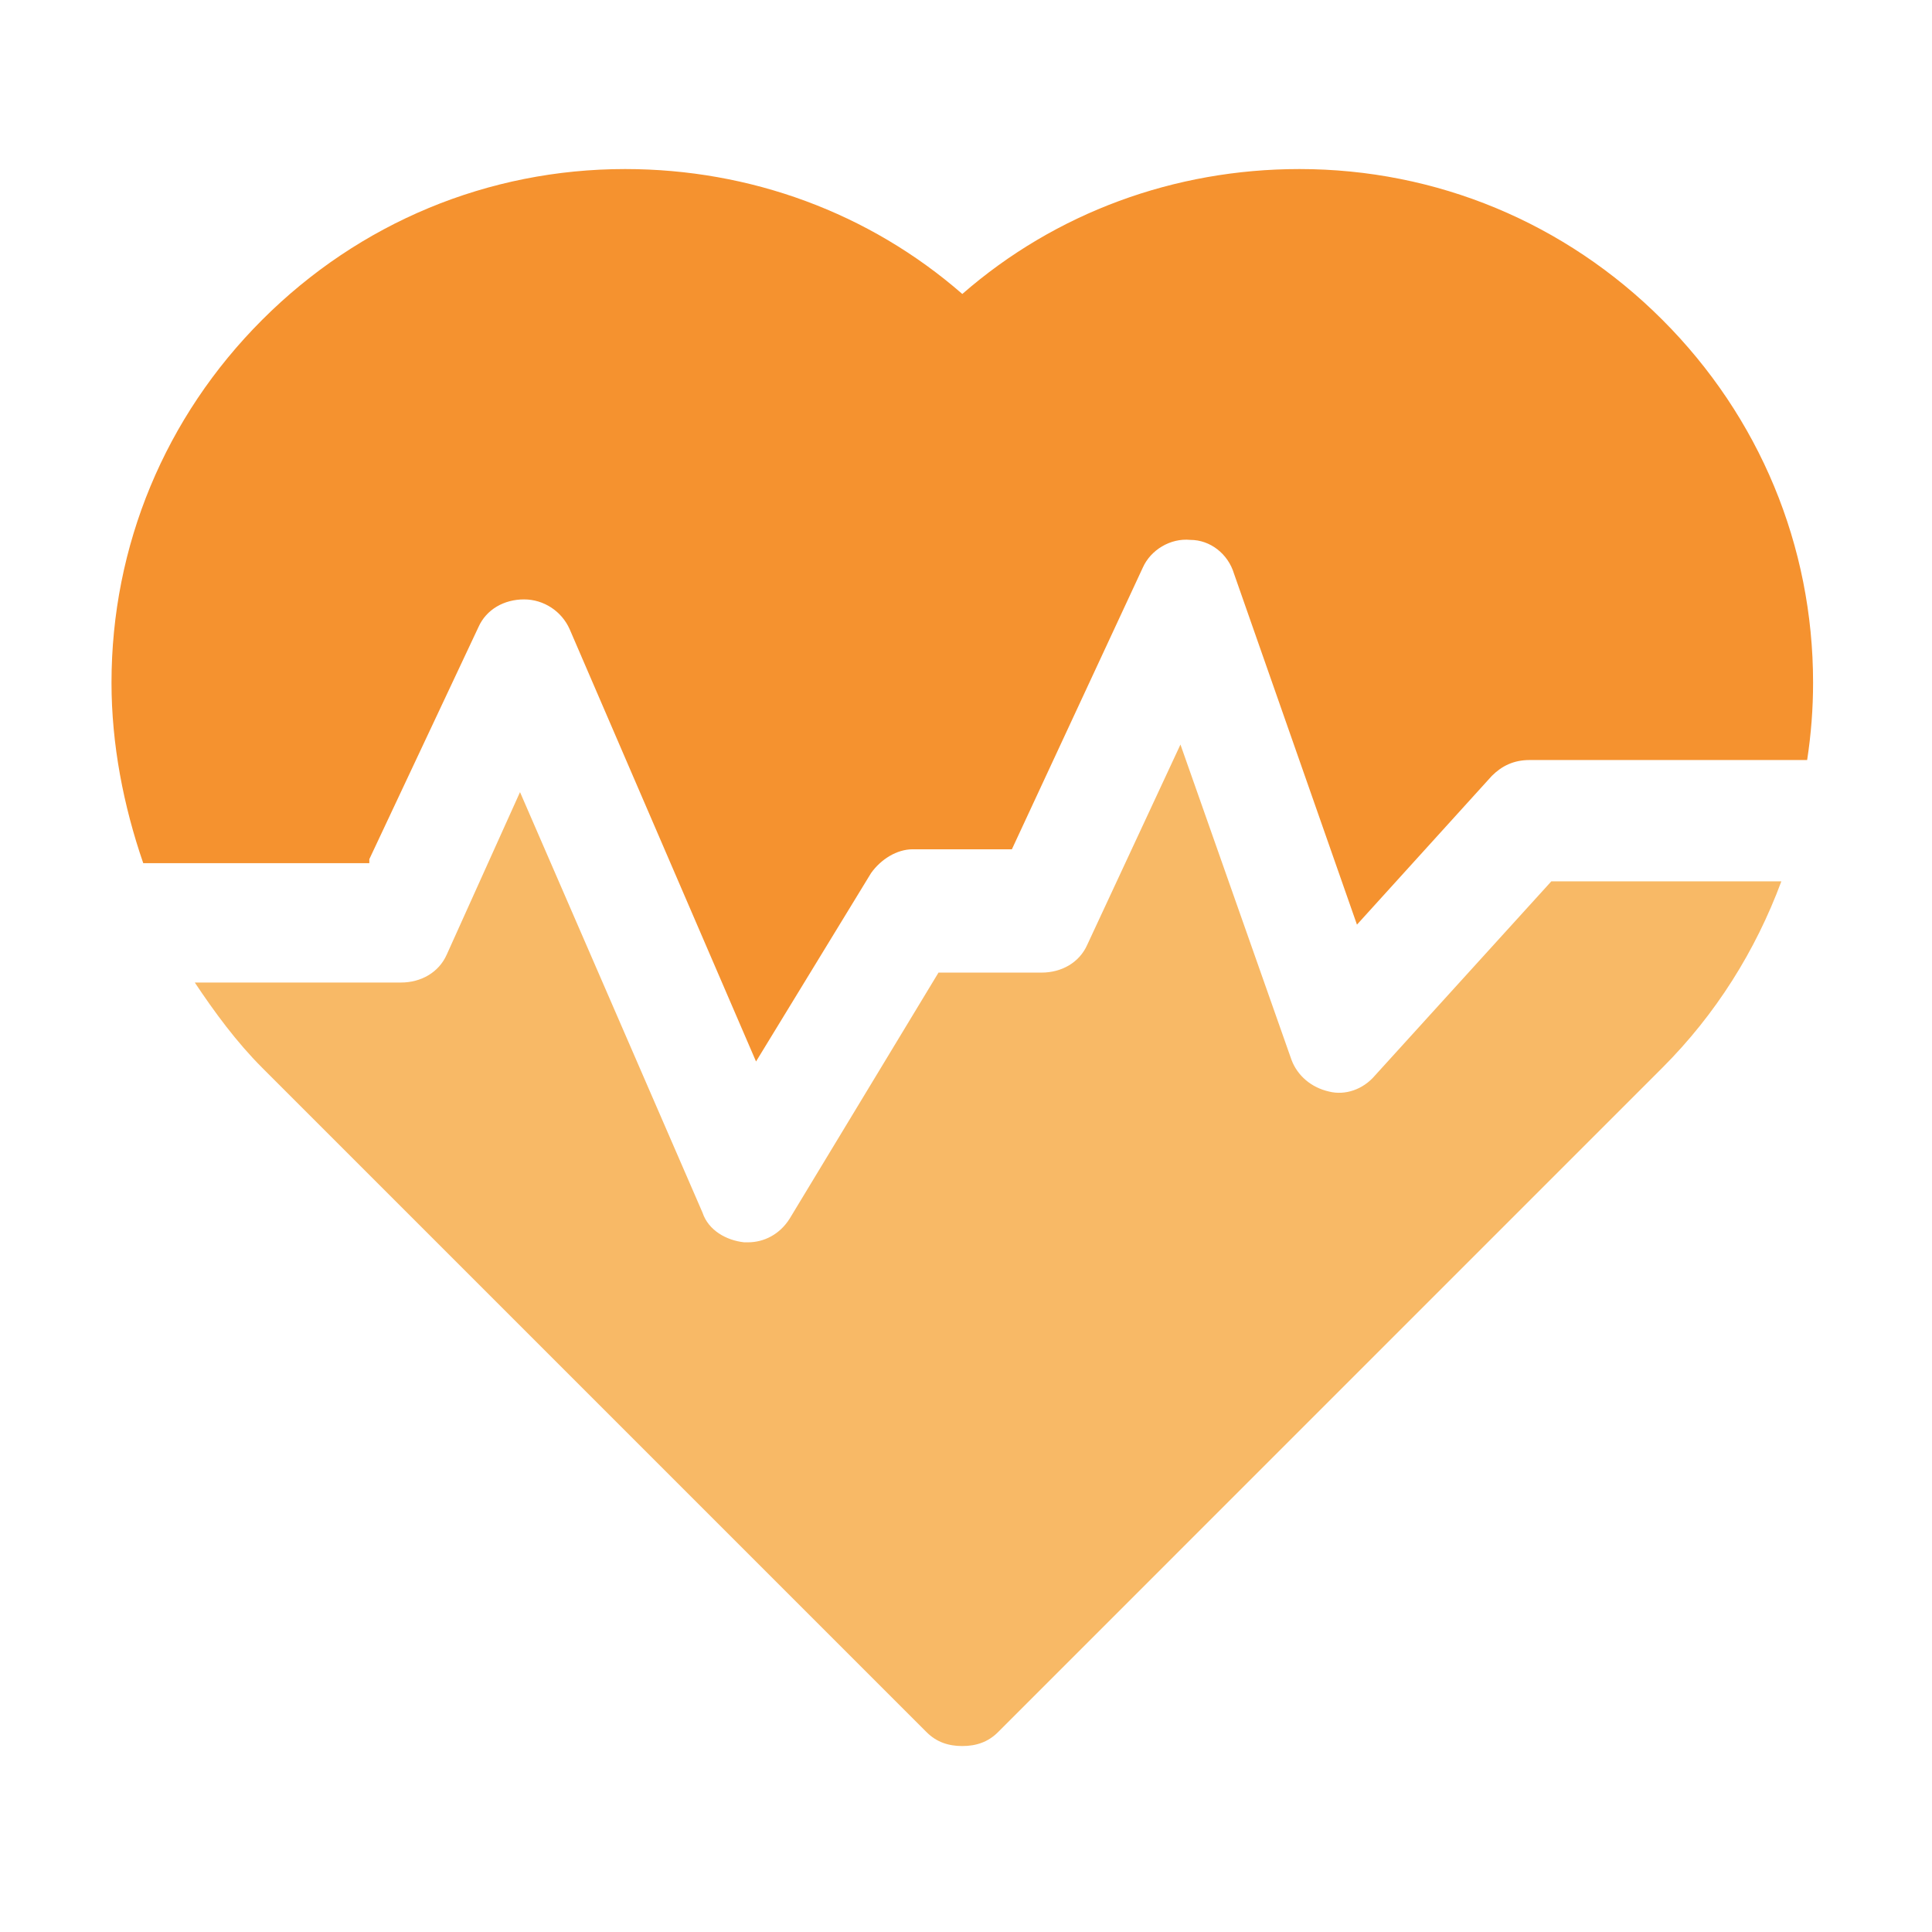
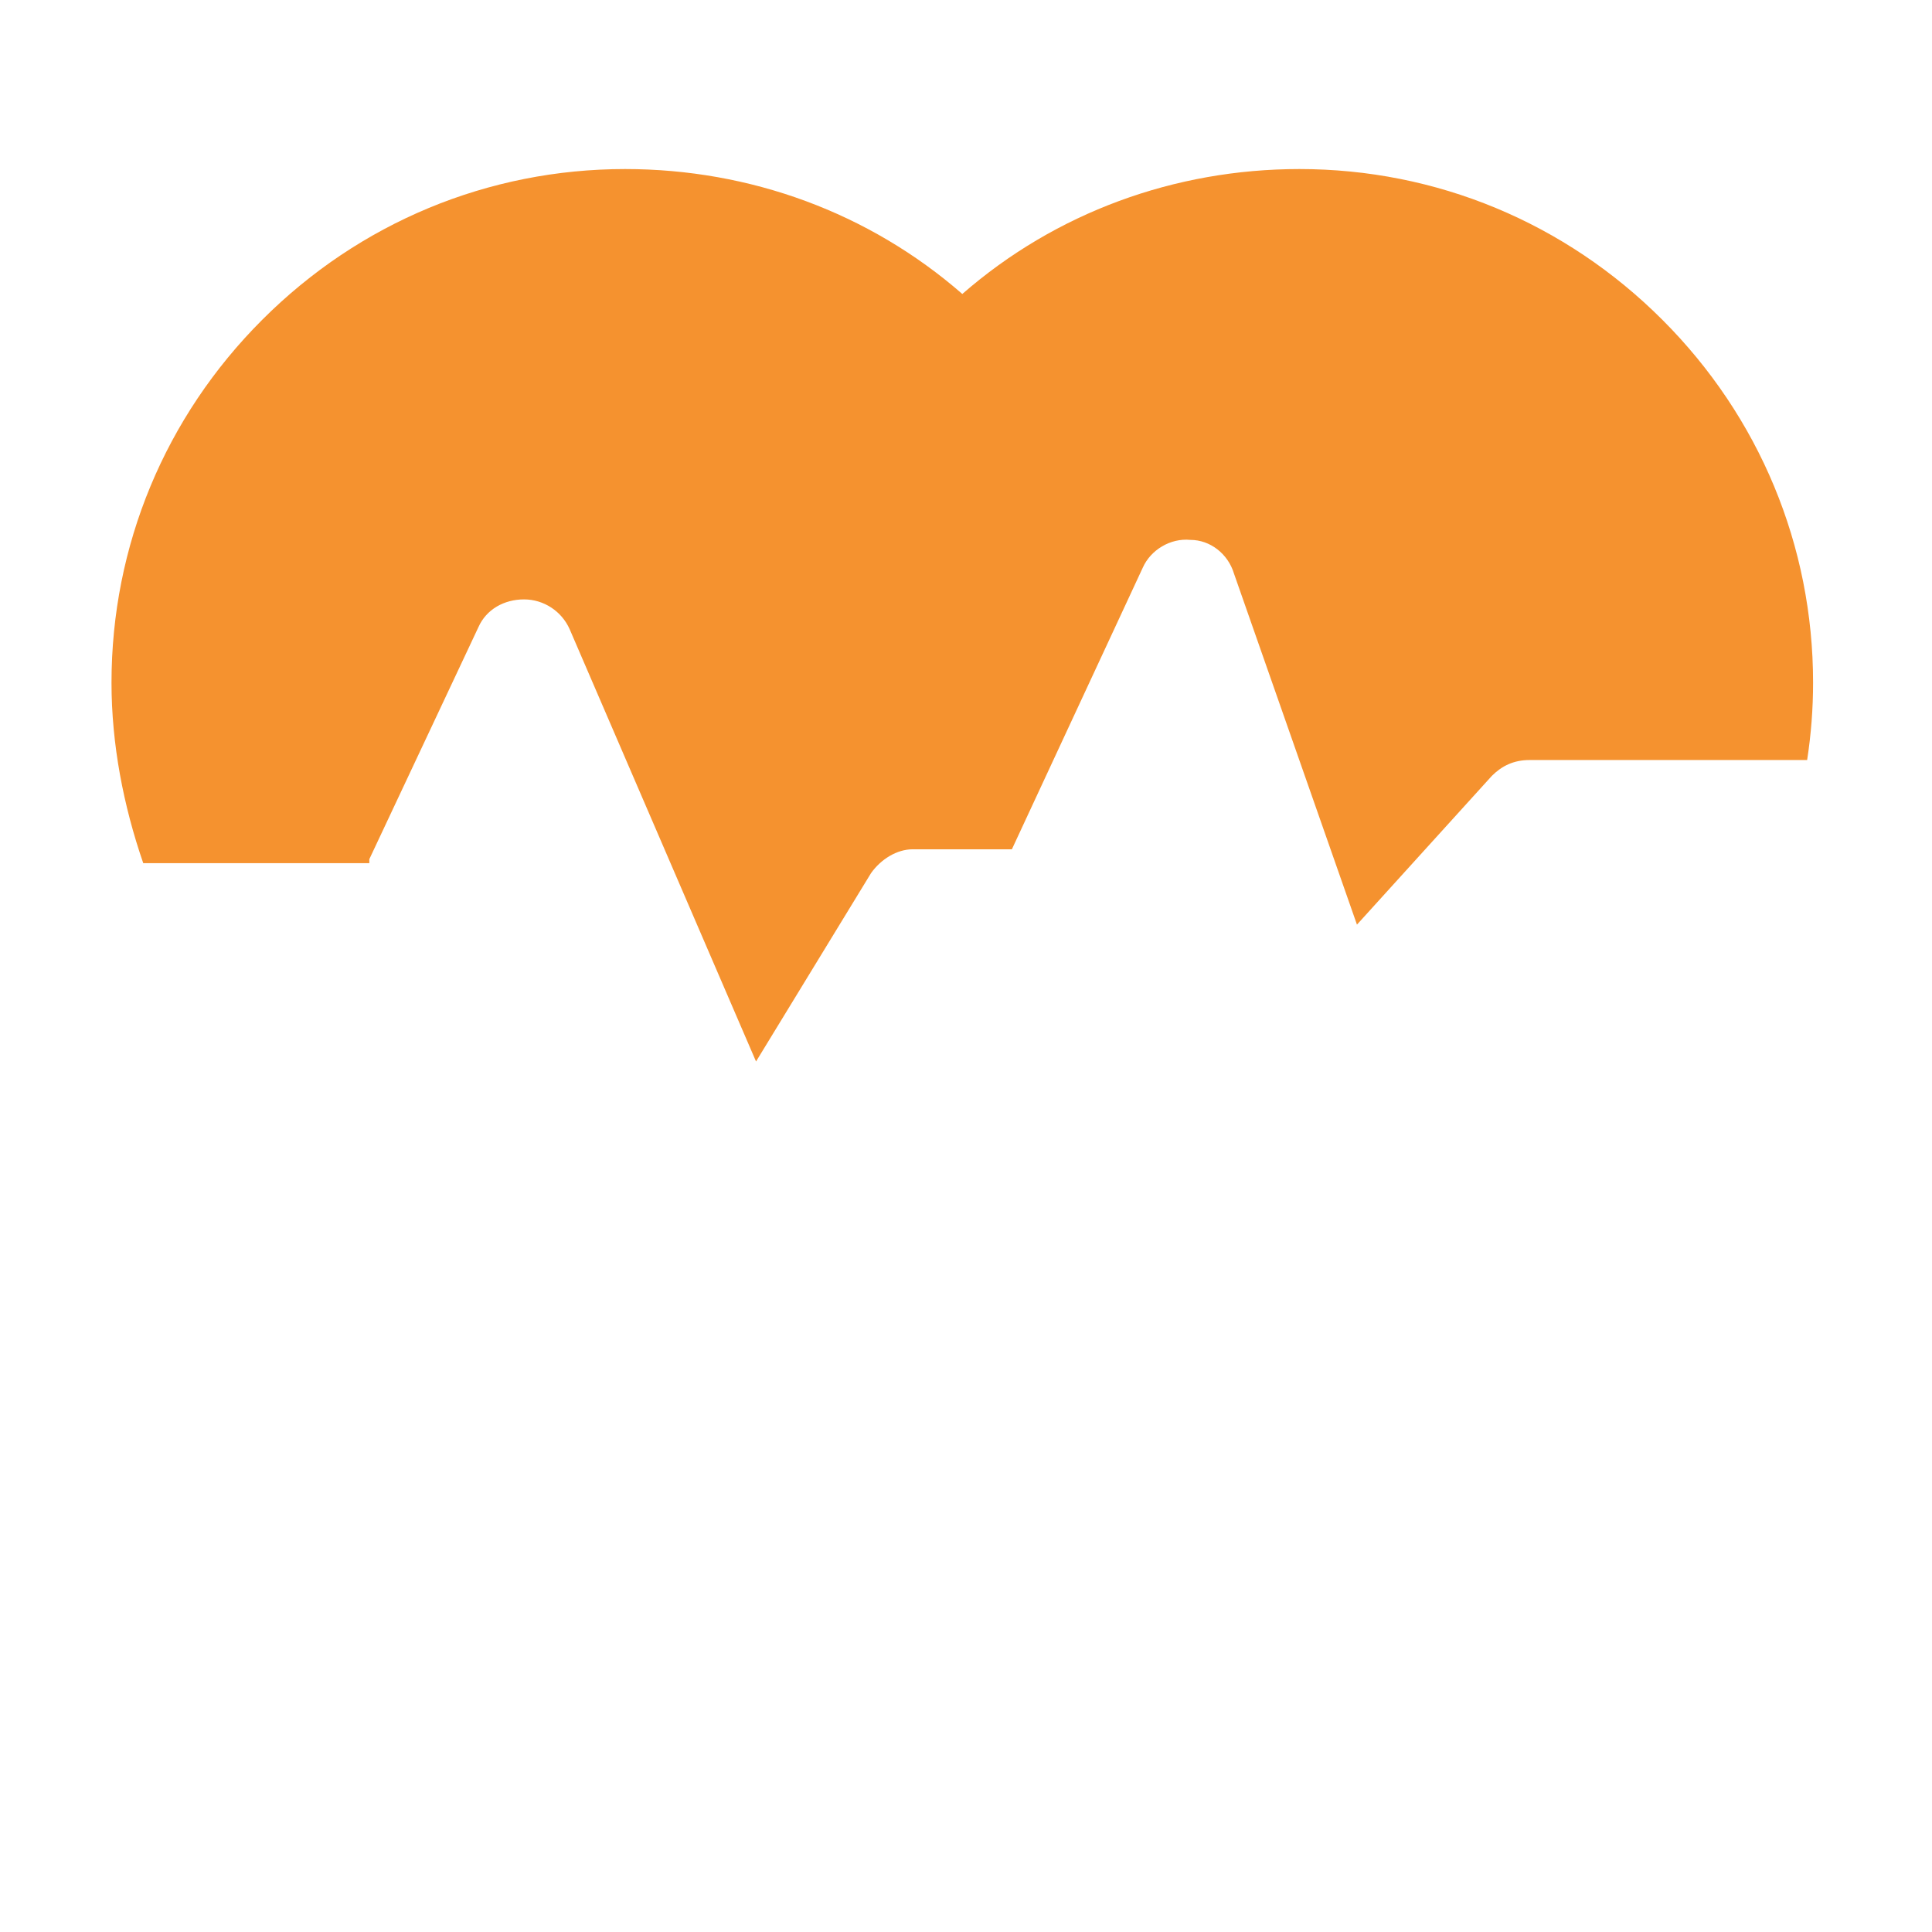
<svg xmlns="http://www.w3.org/2000/svg" width="56" height="56" viewBox="0 0 56 56" fill="none">
-   <path d="M44.965 25.547L39.849 31.18C39.504 31.583 38.987 31.755 38.527 31.64C38.01 31.525 37.607 31.18 37.435 30.721L34.216 21.581L31.514 27.386C31.284 27.904 30.767 28.191 30.192 28.191H27.203L22.891 35.319C22.604 35.779 22.144 36.009 21.684 36.009C21.627 36.009 21.627 36.009 21.569 36.009C21.052 35.952 20.534 35.664 20.362 35.147L15.073 22.96L12.947 27.674C12.716 28.191 12.199 28.479 11.624 28.479H5.646C6.221 29.341 6.853 30.203 7.6 30.95L26.858 50.208C27.145 50.495 27.49 50.61 27.892 50.61C28.295 50.61 28.64 50.495 28.927 50.208L29.962 49.173L48.184 30.95C49.736 29.398 50.886 27.559 51.633 25.547H44.965Z" fill="#F8B966" />
  <path d="M10.705 24.904L13.867 18.179C14.096 17.661 14.614 17.374 15.189 17.374C15.764 17.374 16.281 17.719 16.511 18.236L21.914 30.768L25.248 25.307C25.536 24.904 25.996 24.617 26.456 24.617H29.33L33.124 16.454C33.354 15.937 33.928 15.592 34.503 15.649C35.078 15.649 35.595 16.052 35.768 16.627L39.332 26.801L43.241 22.49C43.528 22.203 43.873 22.03 44.333 22.03H52.381C52.496 21.283 52.553 20.536 52.553 19.788C52.553 15.822 51.001 12.085 48.184 9.269C45.368 6.452 41.631 4.9 37.665 4.9C34.043 4.9 30.594 6.165 27.893 8.521C25.191 6.165 21.742 4.9 18.12 4.9C14.154 4.9 10.417 6.452 7.601 9.269C4.784 12.085 3.232 15.822 3.232 19.788C3.232 21.57 3.577 23.352 4.152 25.019H10.705V24.904Z" fill="#F5922F" />
</svg>